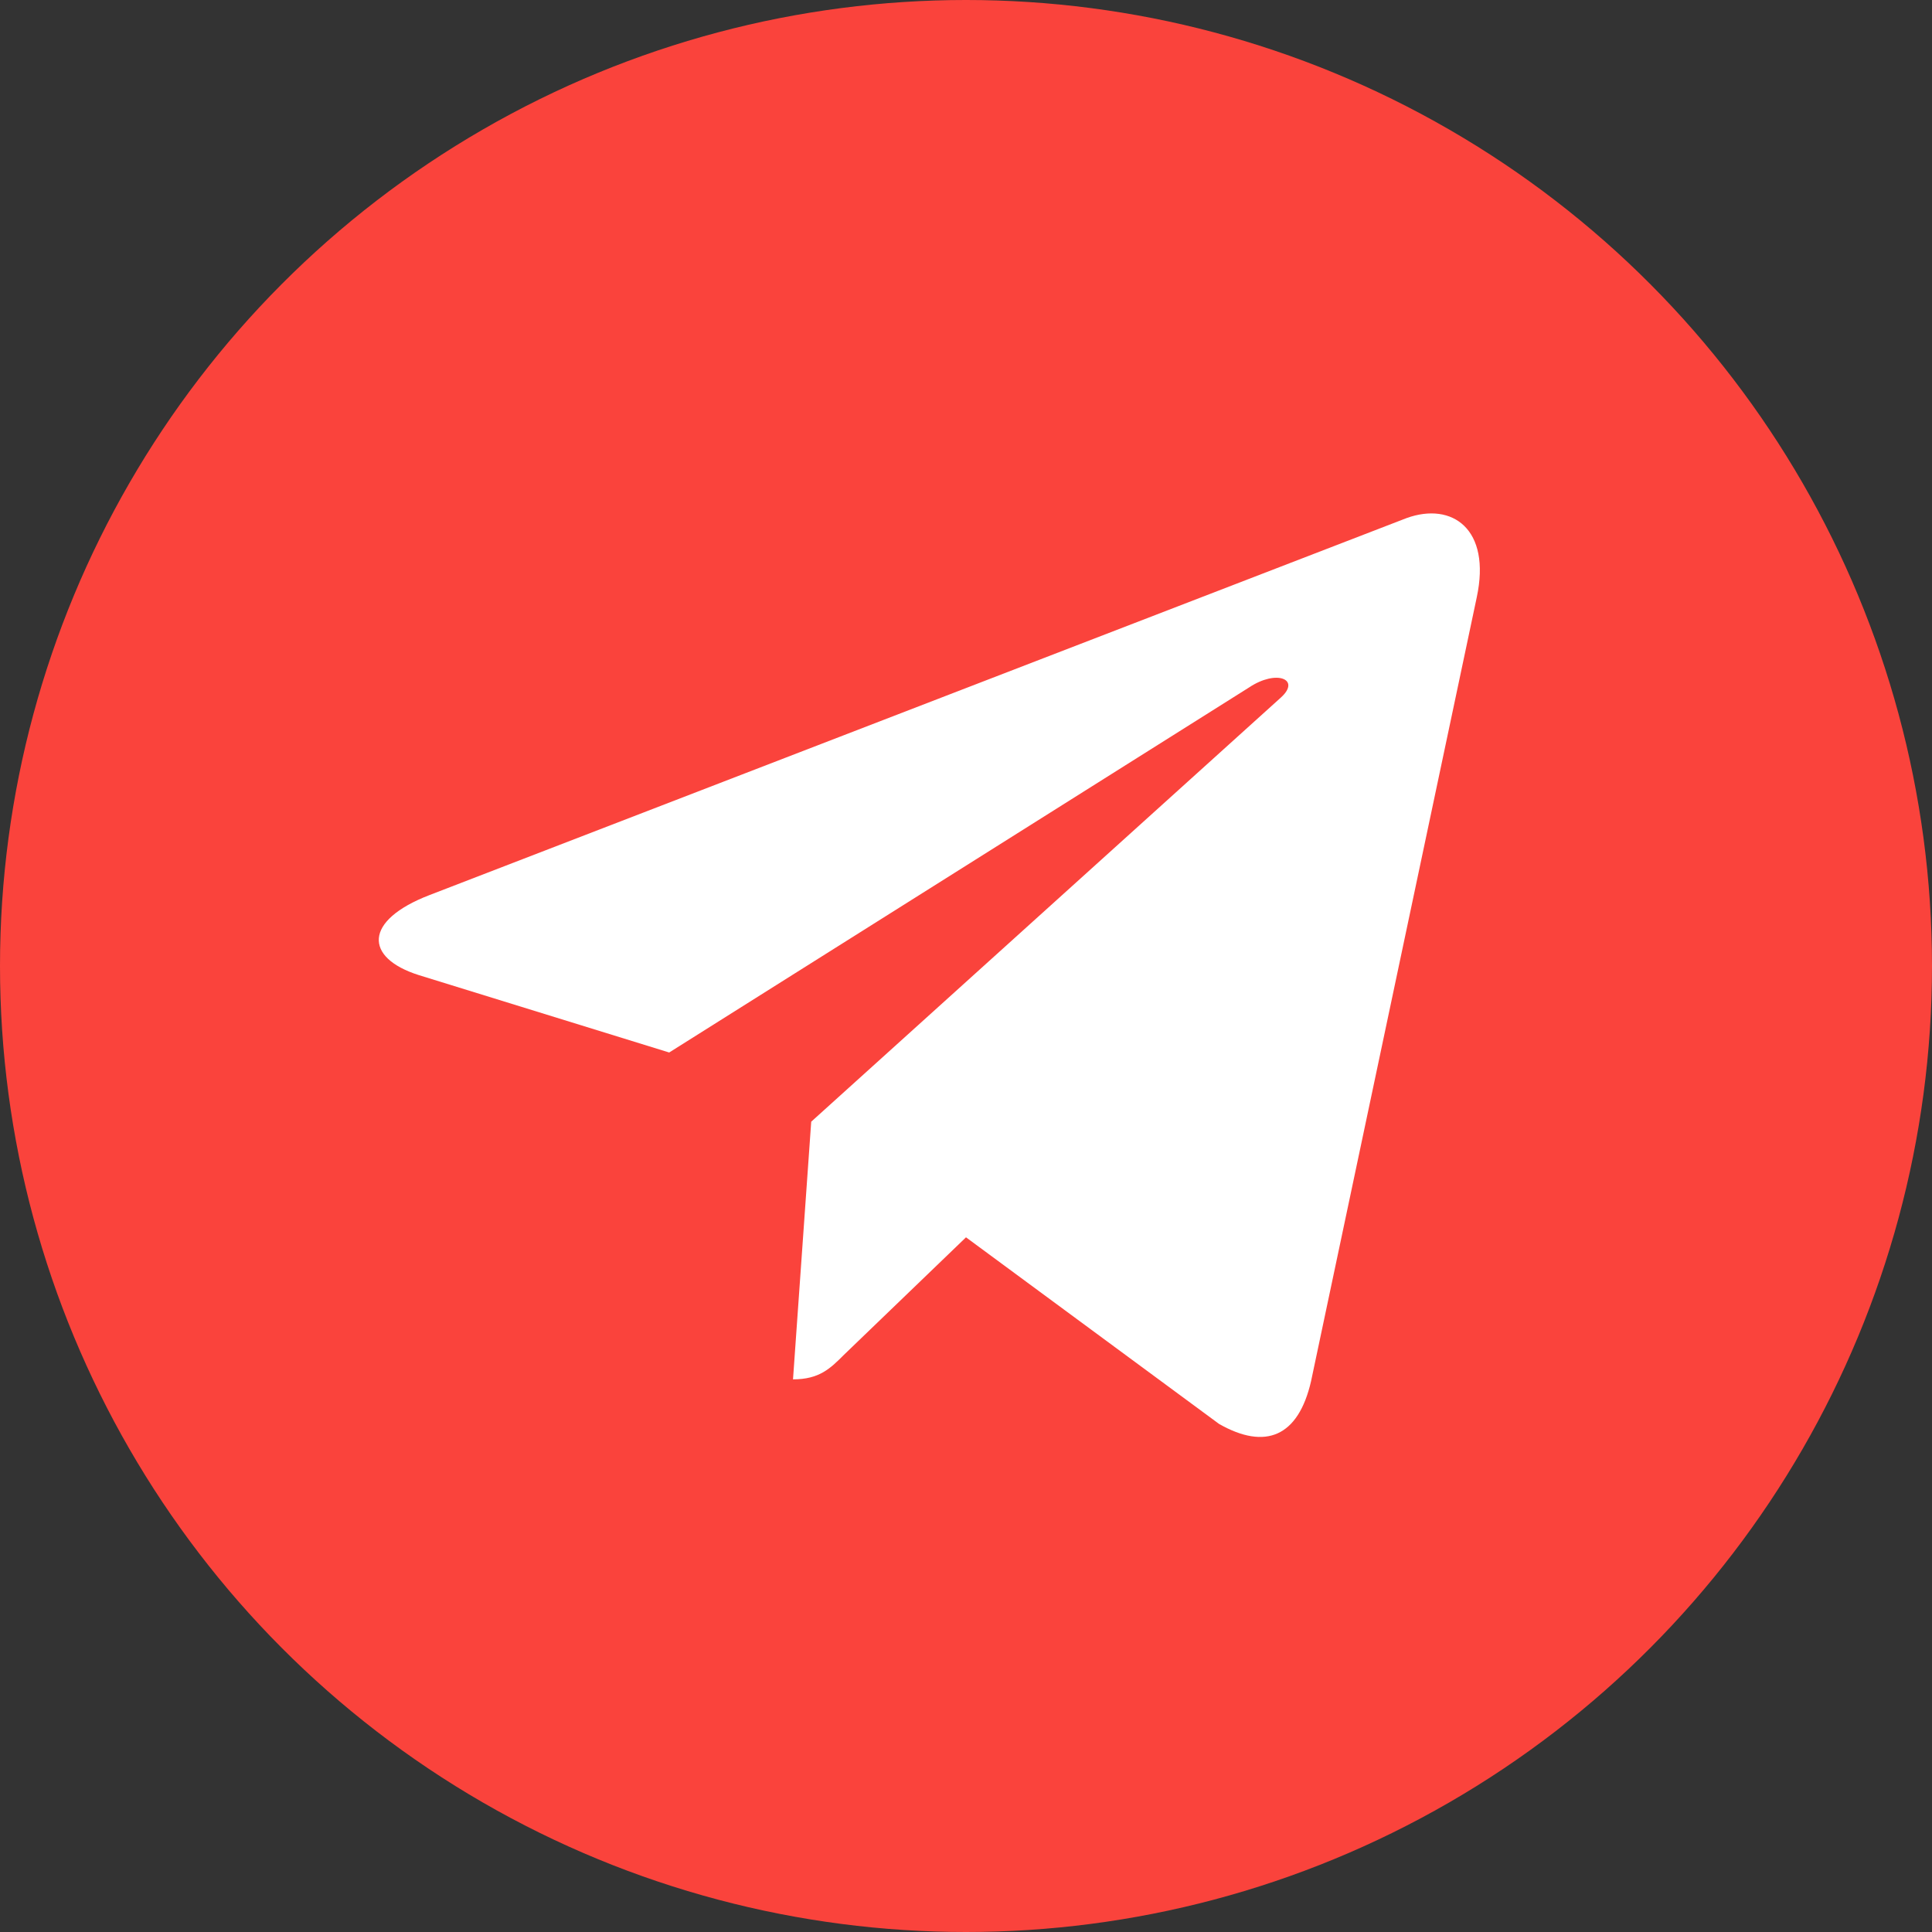
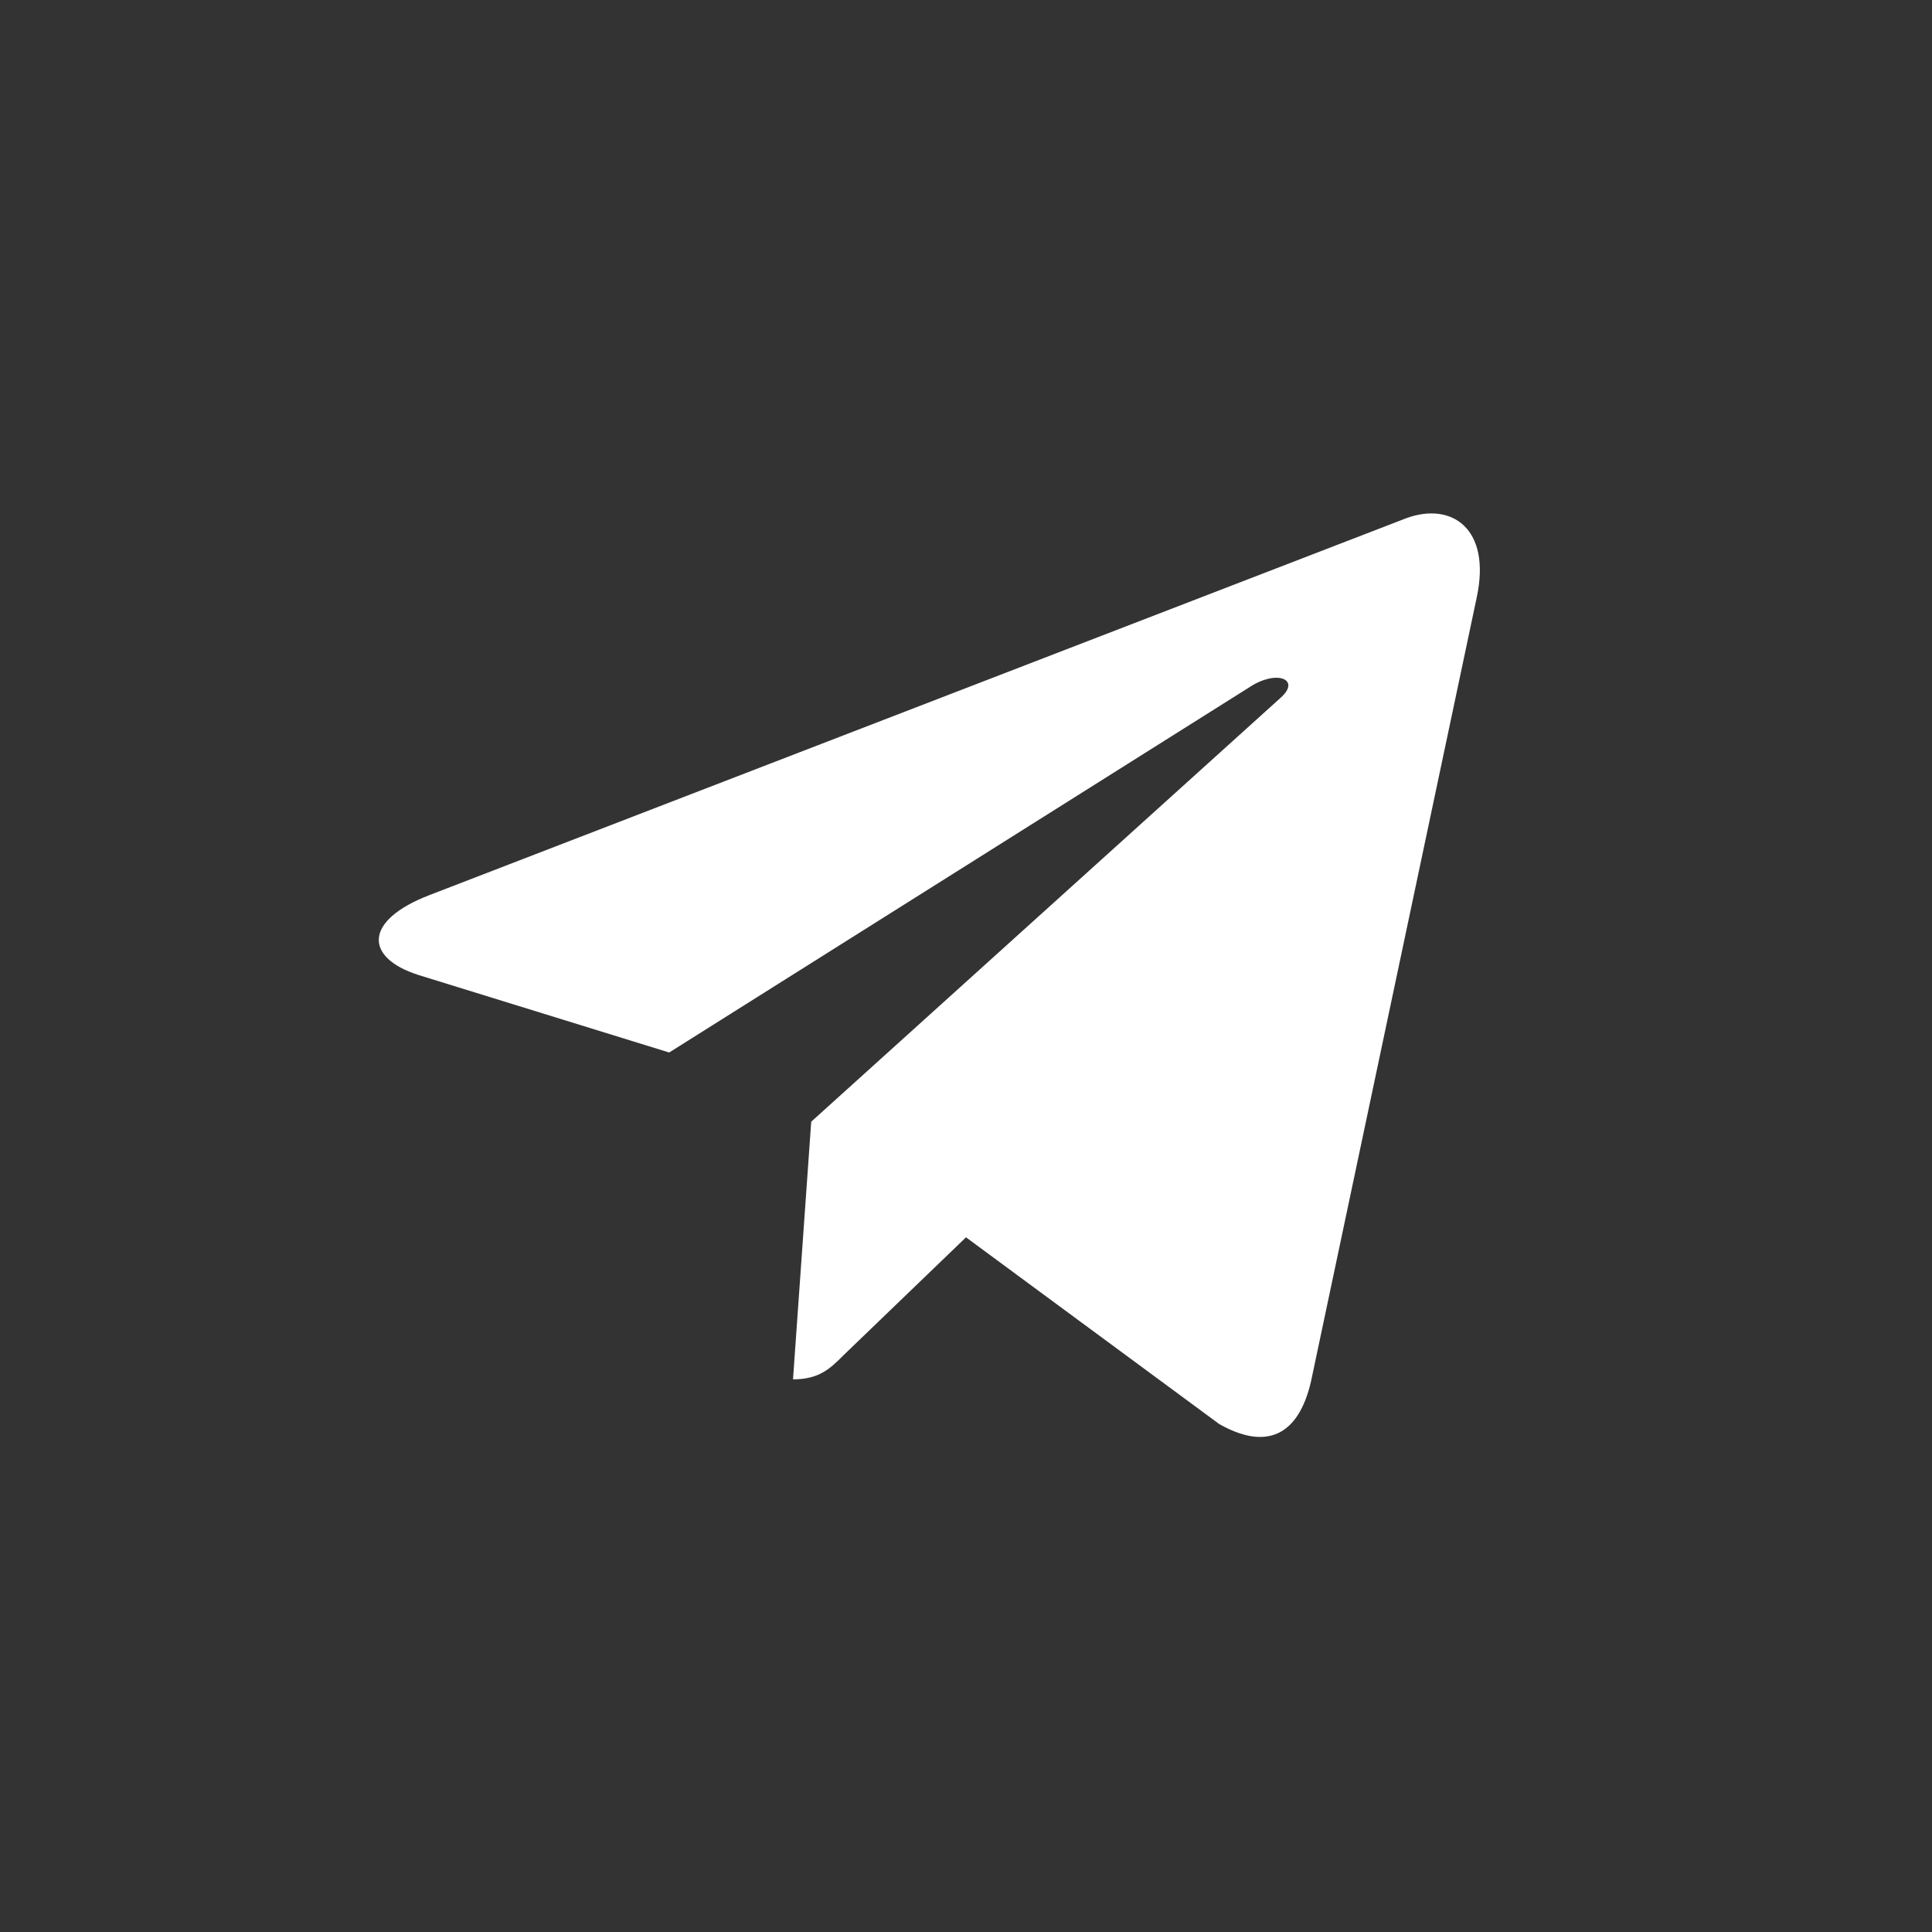
<svg xmlns="http://www.w3.org/2000/svg" id="Layer_1" x="0px" y="0px" viewBox="0 0 212.2 212.2" style="enable-background:new 0 0 212.2 212.2;" xml:space="preserve">
  <rect x="0" y="0" width="212.2" height="212.2" fill="#333333" stroke="none" />
  <style type="text/css"> .st0{fill:#FA433C;} .st1{fill:#FFFFFF;} </style>
-   <ellipse class="st0" cx="106.1" cy="106.1" rx="106.1" ry="106.1" />
  <path class="st1" d="M47.2,98.3l107.3-41.4c5-1.8,9.3,1.2,7.7,8.7l0,0L144,151.7c-1.4,6.1-5,7.6-10.1,4.7l-27.8-20.5l-13.4,12.9 c-1.5,1.5-2.7,2.7-5.6,2.7l2-28.3l51.6-46.6c2.2-2-0.5-3.1-3.5-1.1l-63.7,40.1L46,107.1C40,105.2,39.9,101.1,47.2,98.3L47.2,98.3z M47.2,98.3" />
</svg>